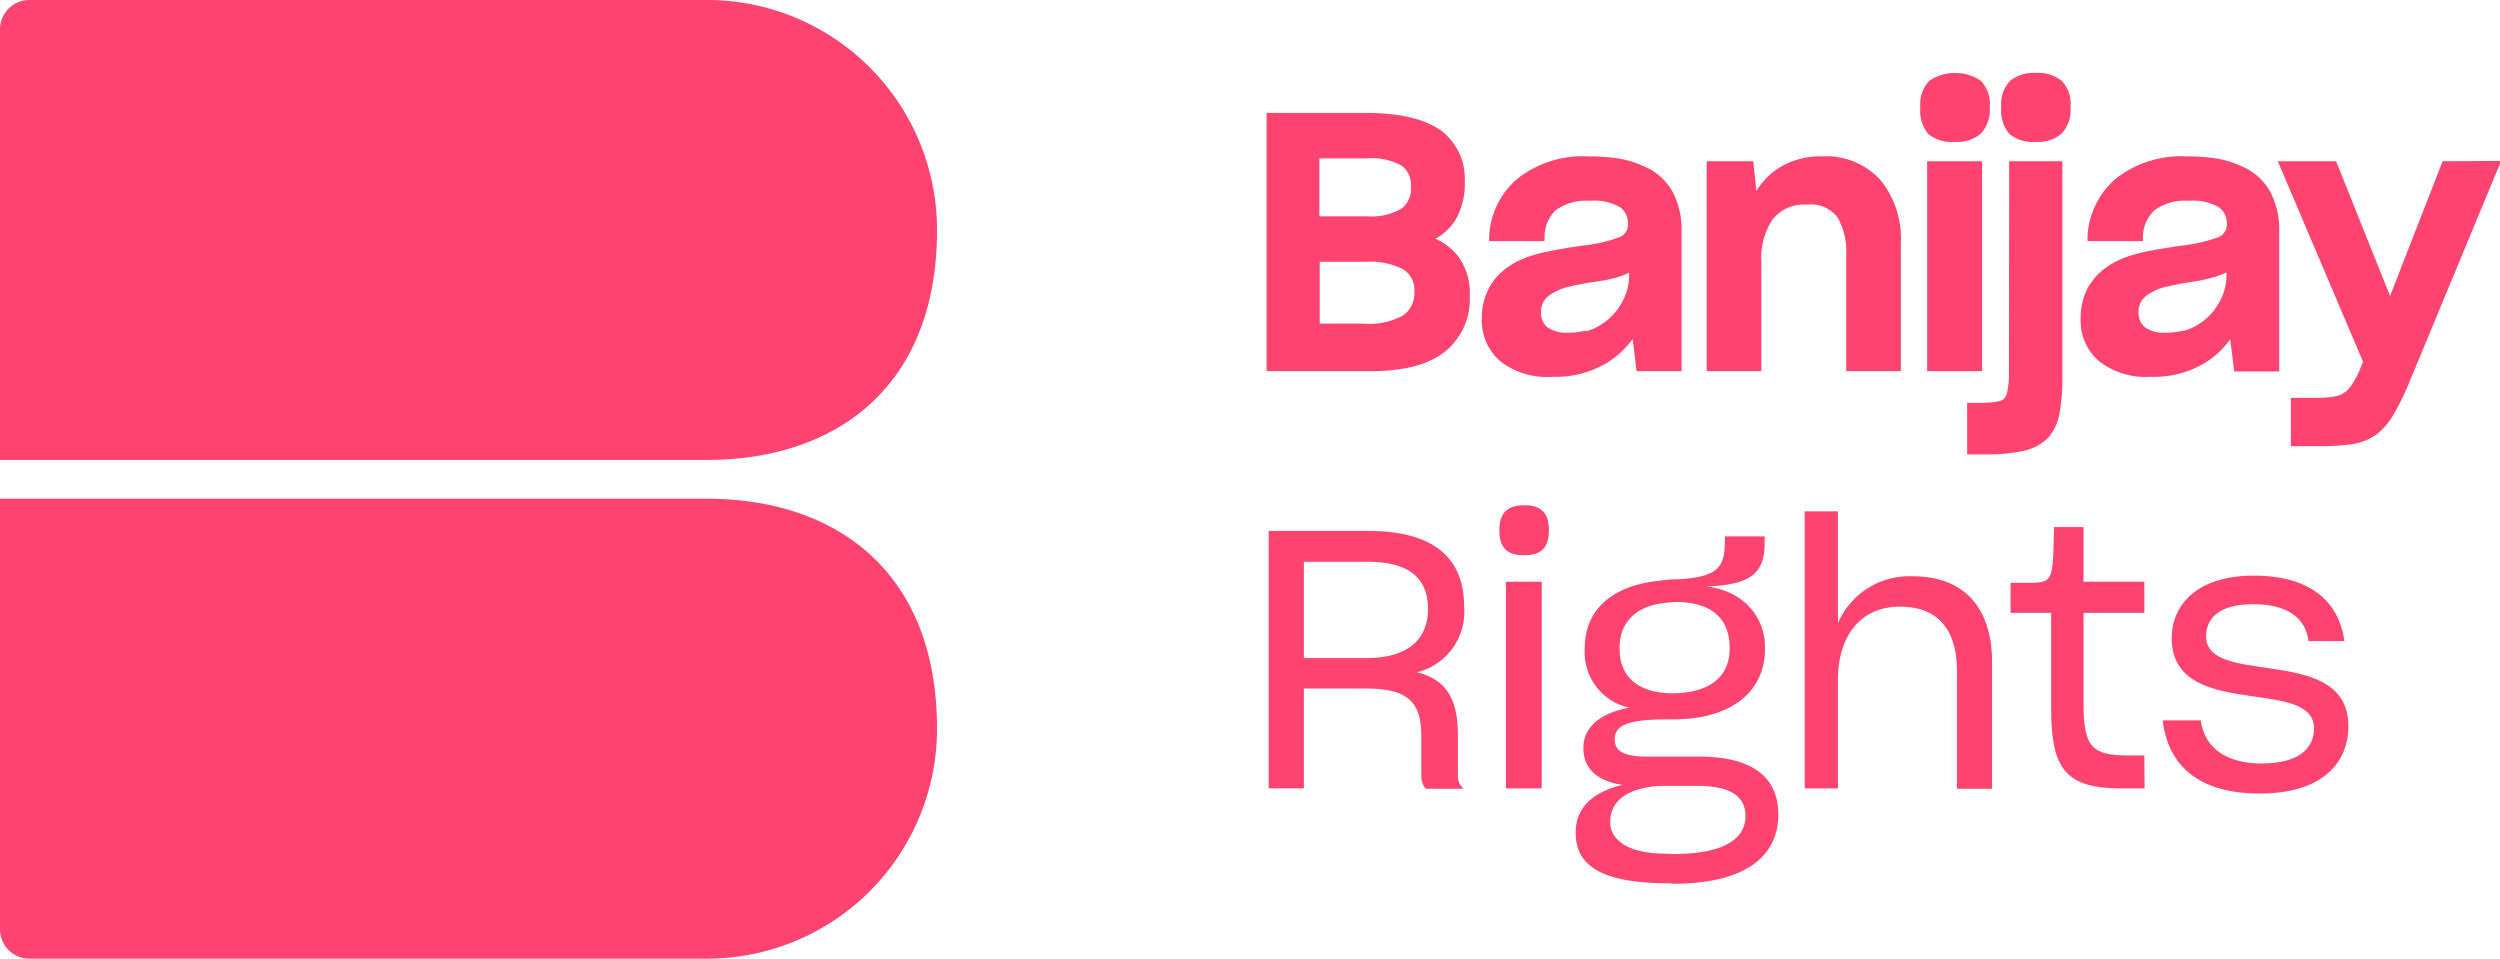
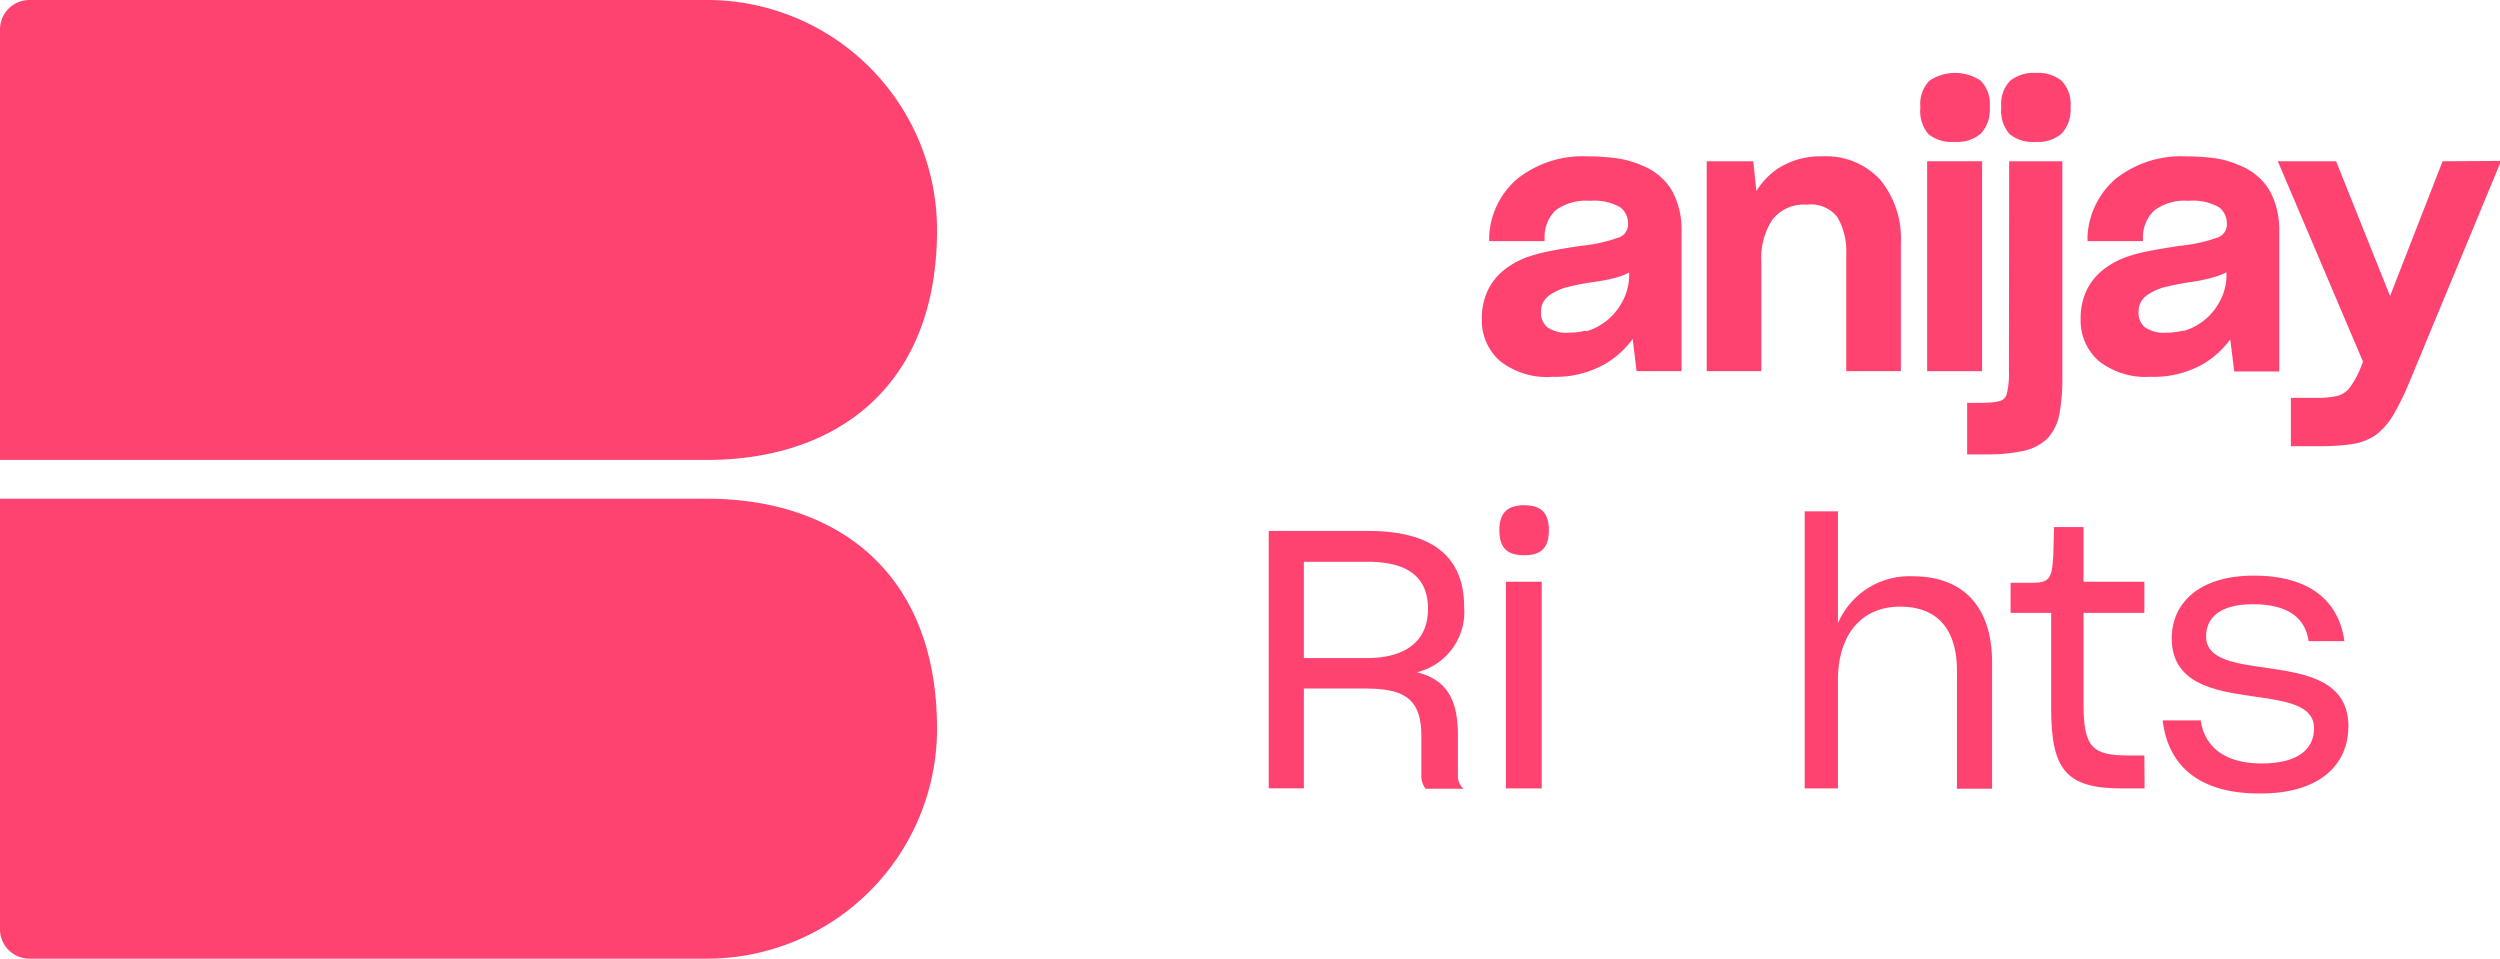
<svg xmlns="http://www.w3.org/2000/svg" viewBox="0 0 225.58 86.5">
  <defs>
    <style>.cls-1{fill:#ff4370;}</style>
  </defs>
  <g>
    <g id="Banijay_Rights_Logo">
      <path class="cls-1" d="M63.8,41.5H0V2.65A2.65,2.65,0,0,1,2.65,0H63.8A20.75,20.75,0,0,1,84.55,20.75h0C84.55,35.08,75.26,41.5,63.8,41.5Z" />
      <path class="cls-1" d="M63.8,45H0V83.85A2.65,2.65,0,0,0,2.65,86.5H63.8A20.75,20.75,0,0,0,84.55,65.75h0C84.55,51.43,75.26,45,63.8,45Z" />
-       <path class="cls-1" d="M129.53,21.54a5.08,5.08,0,0,0,1.78-1.66,6.48,6.48,0,0,0,.86-3.5A5.45,5.45,0,0,0,130,11.76c-1.41-1-3.67-1.57-6.71-1.57h-9v23.3h9.39c3,0,5.24-.59,6.7-1.76a6.08,6.08,0,0,0,2.24-5,5.66,5.66,0,0,0-1-3.54A5.47,5.47,0,0,0,129.53,21.54Zm-3.11-2.69a5.33,5.33,0,0,1-3,.67h-4.37V14.29h4.33a5.53,5.53,0,0,1,3.08.65,2.13,2.13,0,0,1,.85,1.89A2.22,2.22,0,0,1,126.42,18.85Zm-7.34,4.77h4.11a6.74,6.74,0,0,1,3.43.68,2.2,2.2,0,0,1,1,2.05,2.44,2.44,0,0,1-1,2.1,6.18,6.18,0,0,1-3.54.75h-4Z" />
      <path class="cls-1" d="M148.17,14.94A8.57,8.57,0,0,0,146,14.3a18.42,18.42,0,0,0-2.72-.19,9.49,9.49,0,0,0-6.34,2,7.28,7.28,0,0,0-2.57,5.24l0,.41h5l0-.36a3.33,3.33,0,0,1,1-2.43,4.66,4.66,0,0,1,3.08-.85,4.76,4.76,0,0,1,2.74.58,1.82,1.82,0,0,1,.71,1.51,1.23,1.23,0,0,1-.84,1.22,14.15,14.15,0,0,1-3.4.75c-1.14.17-2.09.33-2.83.48a14.11,14.11,0,0,0-1.94.51,7.11,7.11,0,0,0-.82.34,5.84,5.84,0,0,0-.81.46,5.46,5.46,0,0,0-1.87,1.95,5.75,5.75,0,0,0-.68,2.83,4.86,4.86,0,0,0,1.63,3.82A6.85,6.85,0,0,0,140.1,34,9,9,0,0,0,145,32.74a8.41,8.41,0,0,0,2.32-2.15l.35,2.9h4.06V20.84a7.31,7.31,0,0,0-.82-3.56A5.35,5.35,0,0,0,148.17,14.94Zm-5.08,14.89a6.56,6.56,0,0,1-1.57.19,3,3,0,0,1-1.9-.49,1.69,1.69,0,0,1-.57-1.41,1.73,1.73,0,0,1,.22-.89,2,2,0,0,1,.69-.69,5,5,0,0,1,1.36-.61,23.75,23.75,0,0,1,2.44-.48A15.21,15.21,0,0,0,146,25a7,7,0,0,0,1-.4v.32a5,5,0,0,1-.67,2.4,5.35,5.35,0,0,1-1.91,2,4.67,4.67,0,0,1-1.33.58Z" />
      <path class="cls-1" d="M164.41,14.11a7,7,0,0,0-4.11,1.18,6.78,6.78,0,0,0-1.82,1.95l-.28-2.69H154V33.49h4.93V23.63a6.29,6.29,0,0,1,1-3.81,3.58,3.58,0,0,1,3.11-1.35,3,3,0,0,1,2.76,1.14,6.13,6.13,0,0,1,.79,3.32V33.49h4.93V21.92a8.41,8.41,0,0,0-1.82-5.65A6.61,6.61,0,0,0,164.41,14.11Z" />
      <path class="cls-1" d="M176.41,12.8a3.25,3.25,0,0,0,2.33-.75,3.17,3.17,0,0,0,.8-2.38,3,3,0,0,0-.83-2.4,4.18,4.18,0,0,0-4.6,0,3,3,0,0,0-.83,2.4A3.24,3.24,0,0,0,174,12.1,3.37,3.37,0,0,0,176.41,12.8Z" />
      <rect class="cls-1" x="173.89" y="14.55" width="4.96" height="18.94" />
      <path class="cls-1" d="M181.27,33.46a7.71,7.71,0,0,1-.19,2.06.89.89,0,0,1-.58.65,3.78,3.78,0,0,1-.71.13,9.93,9.93,0,0,1-1,.05h-1.29V41h1.7a15.55,15.55,0,0,0,3.36-.31,4.51,4.51,0,0,0,2.16-1.1,4.4,4.4,0,0,0,1.1-2.21,17.5,17.5,0,0,0,.27-3.37V14.55h-4.8Z" />
-       <path class="cls-1" d="M183.7,6.58a3.43,3.43,0,0,0-2.3.69,3,3,0,0,0-.82,2.4,3.2,3.2,0,0,0,.75,2.43,3.32,3.32,0,0,0,2.37.7,3.25,3.25,0,0,0,2.33-.75,3.17,3.17,0,0,0,.8-2.38,3.06,3.06,0,0,0-.82-2.4A3.46,3.46,0,0,0,183.7,6.58Z" />
+       <path class="cls-1" d="M183.7,6.58a3.43,3.43,0,0,0-2.3.69,3,3,0,0,0-.82,2.4,3.2,3.2,0,0,0,.75,2.43,3.32,3.32,0,0,0,2.37.7,3.25,3.25,0,0,0,2.33-.75,3.17,3.17,0,0,0,.8-2.38,3.06,3.06,0,0,0-.82-2.4A3.46,3.46,0,0,0,183.7,6.58" />
      <path class="cls-1" d="M202.12,14.94A8.49,8.49,0,0,0,200,14.3a18.42,18.42,0,0,0-2.72-.19,9.53,9.53,0,0,0-6.35,2,7.32,7.32,0,0,0-2.57,5.24l0,.41h5v-.36a3.3,3.3,0,0,1,1.05-2.43,4.61,4.61,0,0,1,3.07-.85,4.76,4.76,0,0,1,2.74.58,1.79,1.79,0,0,1,.71,1.51,1.22,1.22,0,0,1-.83,1.22,14.15,14.15,0,0,1-3.4.75c-1.14.17-2.1.33-2.84.48a14.11,14.11,0,0,0-1.94.51,7.93,7.93,0,0,0-.82.34,7.29,7.29,0,0,0-.81.46,5.46,5.46,0,0,0-1.87,1.95,5.75,5.75,0,0,0-.68,2.83,4.86,4.86,0,0,0,1.63,3.82A6.89,6.89,0,0,0,194.05,34a9,9,0,0,0,4.87-1.23,8.27,8.27,0,0,0,2.32-2.15l.36,2.9h4.06V20.84a7.43,7.43,0,0,0-.82-3.56A5.41,5.41,0,0,0,202.12,14.94ZM197,29.83a6.47,6.47,0,0,1-1.56.19,3,3,0,0,1-1.9-.49,1.66,1.66,0,0,1-.57-1.41,1.73,1.73,0,0,1,.22-.89,2,2,0,0,1,.68-.69,4.91,4.91,0,0,1,1.37-.61,23.75,23.75,0,0,1,2.44-.48,15.81,15.81,0,0,0,2.22-.48,7.33,7.33,0,0,0,1-.4v.32a4.94,4.94,0,0,1-.66,2.4,5.35,5.35,0,0,1-1.91,2,4.86,4.86,0,0,1-1.34.58Z" />
      <path class="cls-1" d="M220.4,14.55l-4.74,12.16-4.87-12.16h-5.26l7.69,18.09-.28.7A7.62,7.62,0,0,1,212,35a2.16,2.16,0,0,1-1,.7,7.8,7.8,0,0,1-.79.14,8.22,8.22,0,0,1-1,.06h-2.5v4.36h2.47a20.22,20.22,0,0,0,3.08-.19,5.13,5.13,0,0,0,2.17-.86,6.4,6.4,0,0,0,1.57-1.85,24.5,24.5,0,0,0,1.49-3.09l8.19-19.75Z" />
      <path class="cls-1" d="M117.65,62.13v9h-3.17V47.91h9c6.11,0,8.63,2.62,8.63,6.83a5.61,5.61,0,0,1-4.25,5.92c2.55.65,3.69,2.28,3.69,5.68V70a1.44,1.44,0,0,0,.52,1.17h-3.43a1.84,1.84,0,0,1-.39-1.21V66.41c0-3.21-1.37-4.28-5-4.28Zm0-11.44v8.69h5.65c3.46,0,5.55-1.47,5.55-4.44,0-2.71-1.63-4.25-5.45-4.25Z" />
      <path class="cls-1" d="M135.29,47.85c0-1.63.78-2.26,2.25-2.26s2.22.63,2.22,2.26-.75,2.25-2.22,2.25S135.29,49.52,135.29,47.85Zm.59,23.29V52.49h3.23V71.14Z" />
-       <path class="cls-1" d="M150.64,79.7c-6.46,0-8.46-1.76-8.46-4.57,0-2.06,1.28-3.6,4.22-4.31-2.42-.36-3.53-1.57-3.53-3.34s1.4-3.13,4.15-3.62A5.12,5.12,0,0,1,143,58.47v0c0-3.43,2.45-5.65,6.76-6.07a12,12,0,0,1,1.66-.13c3.63-.2,4.22-1.11,4.22-3.47V48.4h3.59V49c0,2.65-1.17,3.79-5.29,3.92H154c3.43.42,5.26,2.84,5.26,5.49v.13c0,3.92-3.11,6.37-8.27,6.37h-.62c-3.82,0-4.67.69-4.67,1.8s.88,1.6,3.23,1.56h4.38c5,0,7.15,2,7.15,5.23,0,3.69-2.87,6.24-9.5,6.24Zm.33-2.64c4.67,0,6.53-1.41,6.53-3.43,0-1.64-1.17-2.72-4.34-2.72H149.7c-3,.23-4.41,1.44-4.41,3.24v0c0,1.6,1.5,2.88,5.09,2.88Zm5.1-18.53v-.06c0-3.14-2.26-4.15-4.84-4.15a5,5,0,0,0-.72.06c-2.68.17-4.41,1.64-4.37,4.12v.06c0,2.55,1.73,4,4.83,4C154.27,62.52,156.07,61.05,156.07,58.53Z" />
      <path class="cls-1" d="M165.84,71.14h-3v-25h3v10.1A7,7,0,0,1,172.6,52c4.77,0,7.15,3,7.15,7.77v11.4h-3.17V60.52c0-3.39-1.47-5.78-5.13-5.78s-5.61,2.75-5.61,6.6Z" />
      <path class="cls-1" d="M193.51,71.14h-2.06c-5,0-6.37-1.66-6.37-7.22V55.3h-3.66V52.59h1.8c1.69,0,1.92-.3,2.05-2.42,0-.56.07-2.22.07-2.61H188v4.93h5.49V55.3H188v8.17c0,4,.78,4.7,4.15,4.7h1.34Z" />
      <path class="cls-1" d="M195.14,65h3.43c.39,2.68,2.55,3.89,5.49,3.89,3.43,0,4.74-1.4,4.74-3.17,0-2.19-2.72-2.48-5.66-2.91-3.43-.49-7.18-1.17-7.18-5.22,0-3.07,2.35-5.65,7.41-5.65s7.68,2.31,8.17,5.91h-3.23c-.3-2.19-2-3.33-5-3.33-3.2,0-4.25,1.37-4.25,2.9,0,2.16,2.75,2.45,5.69,2.88,3.43.49,7.15,1.18,7.15,5.23,0,3.39-2.48,6.07-7.94,6.07C198.73,71.63,195.66,69.35,195.14,65Z" />
    </g>
  </g>
</svg>